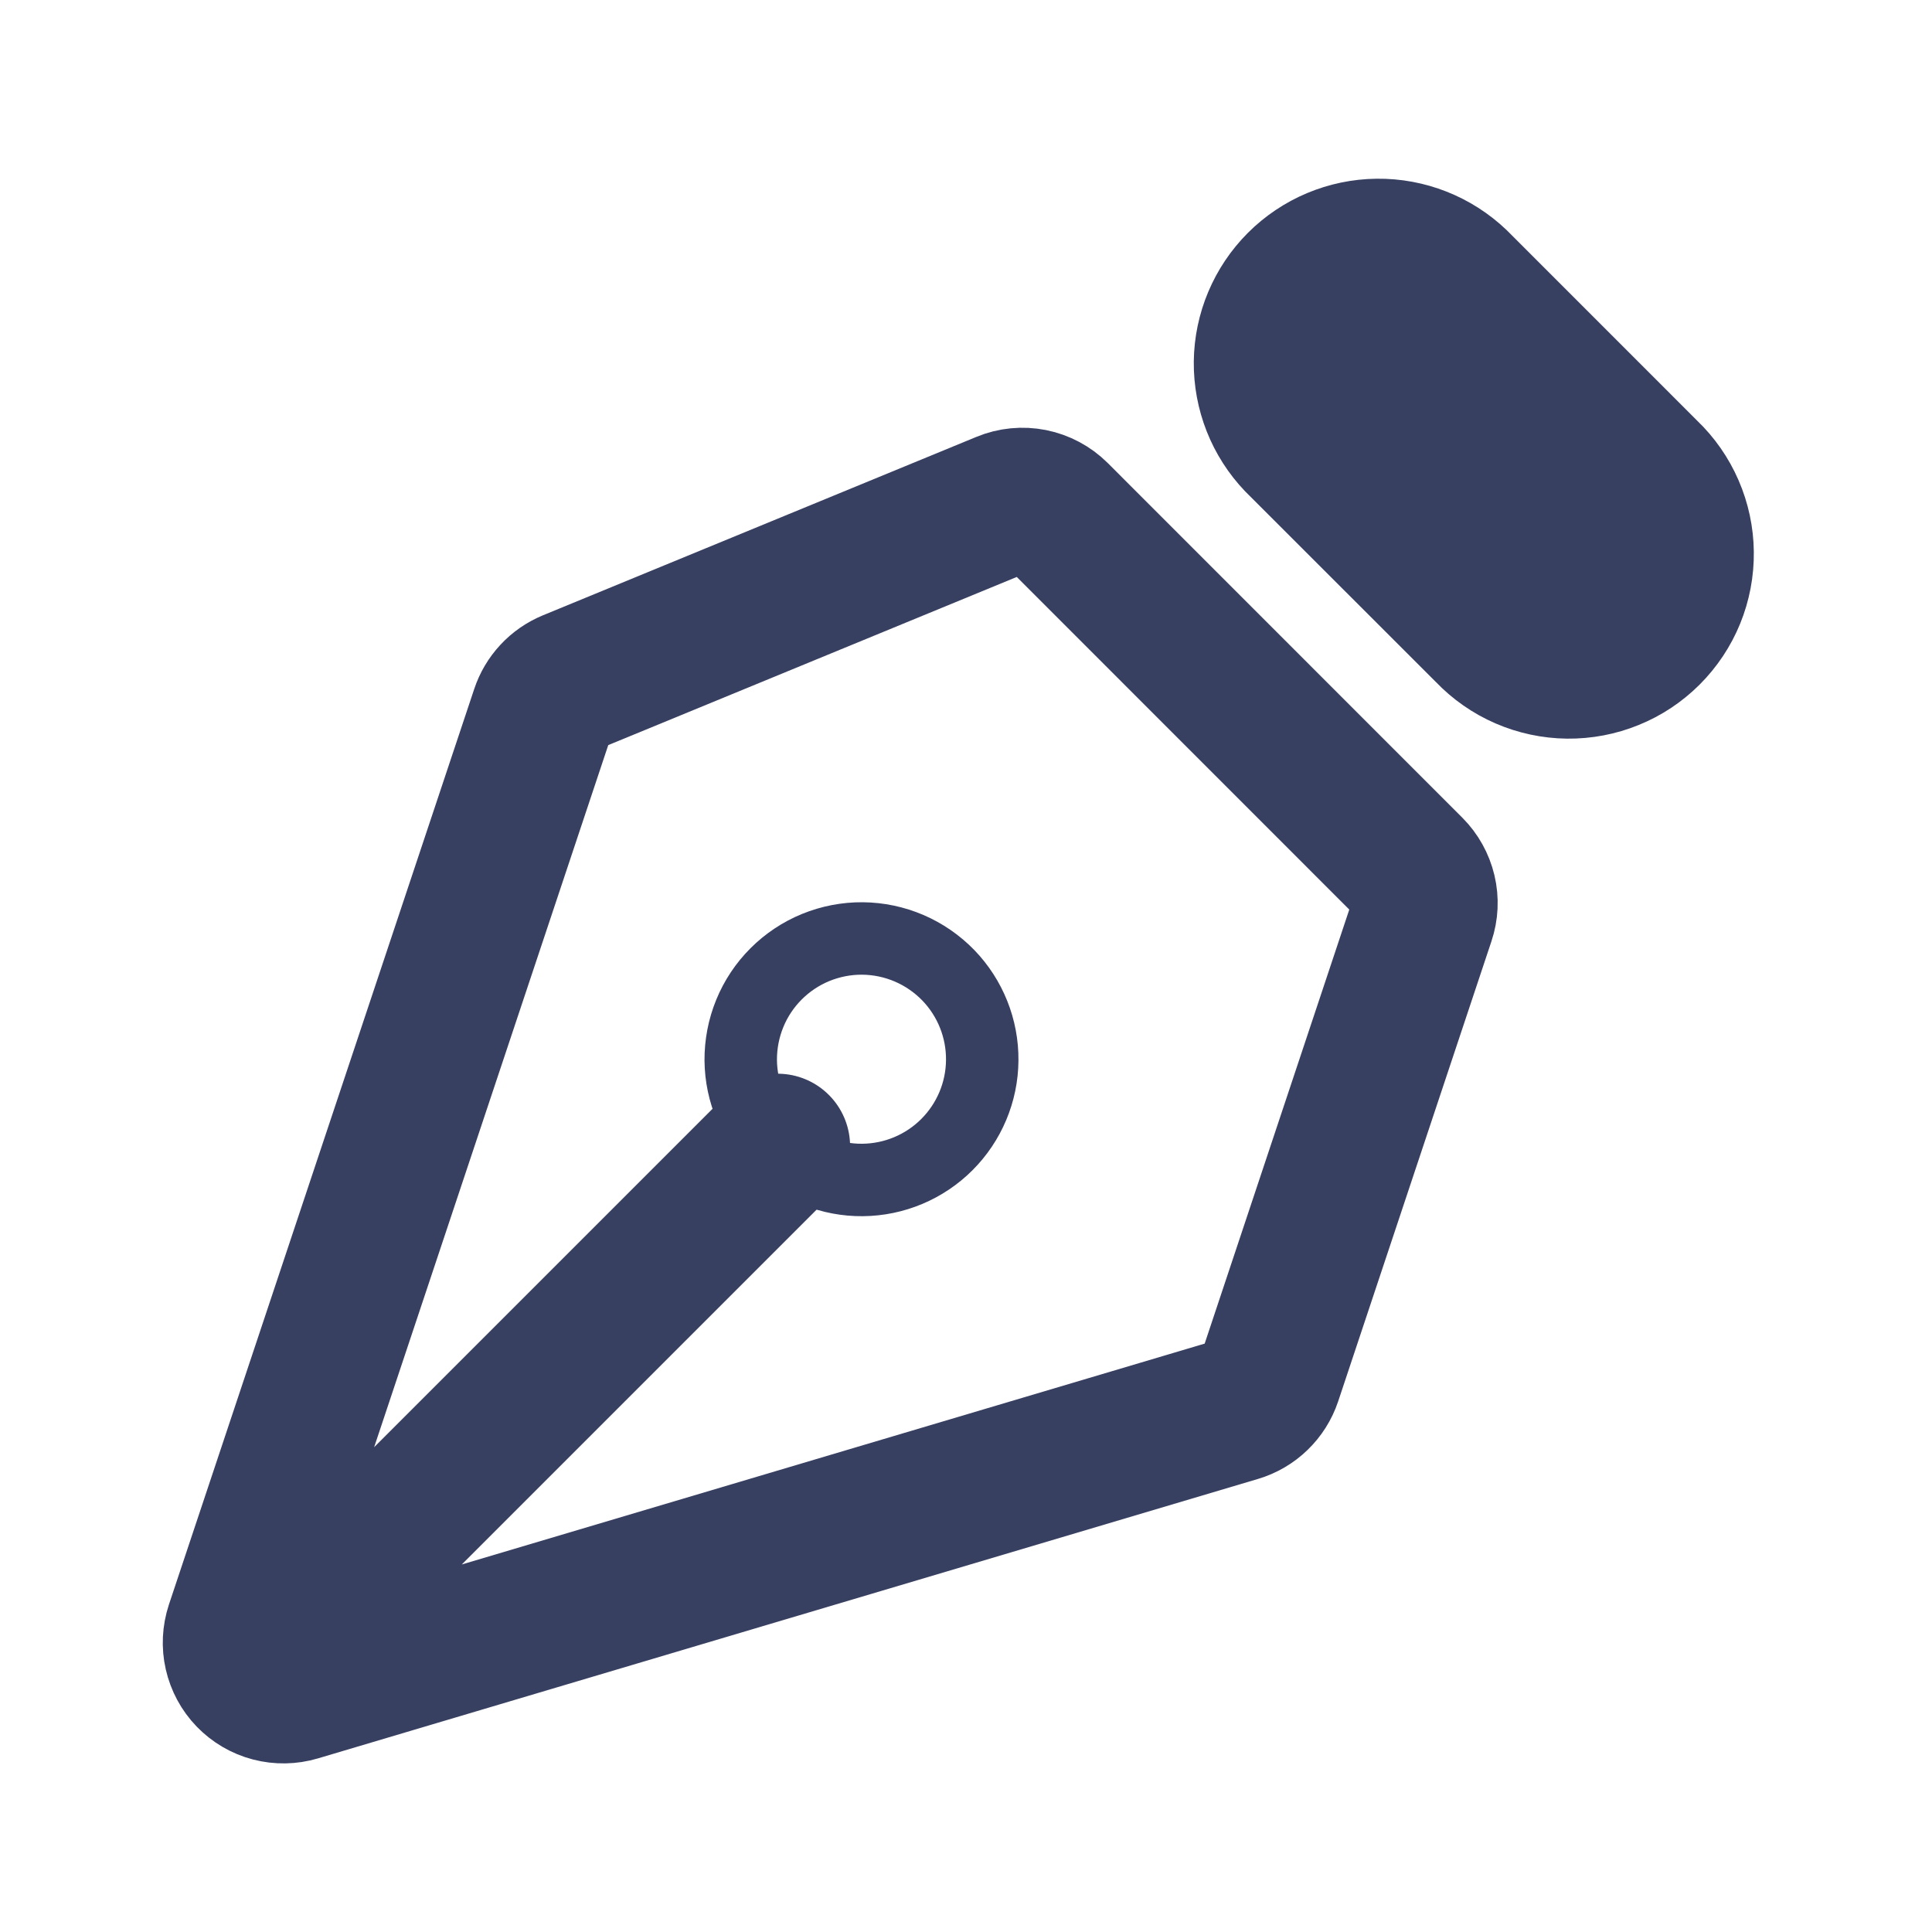
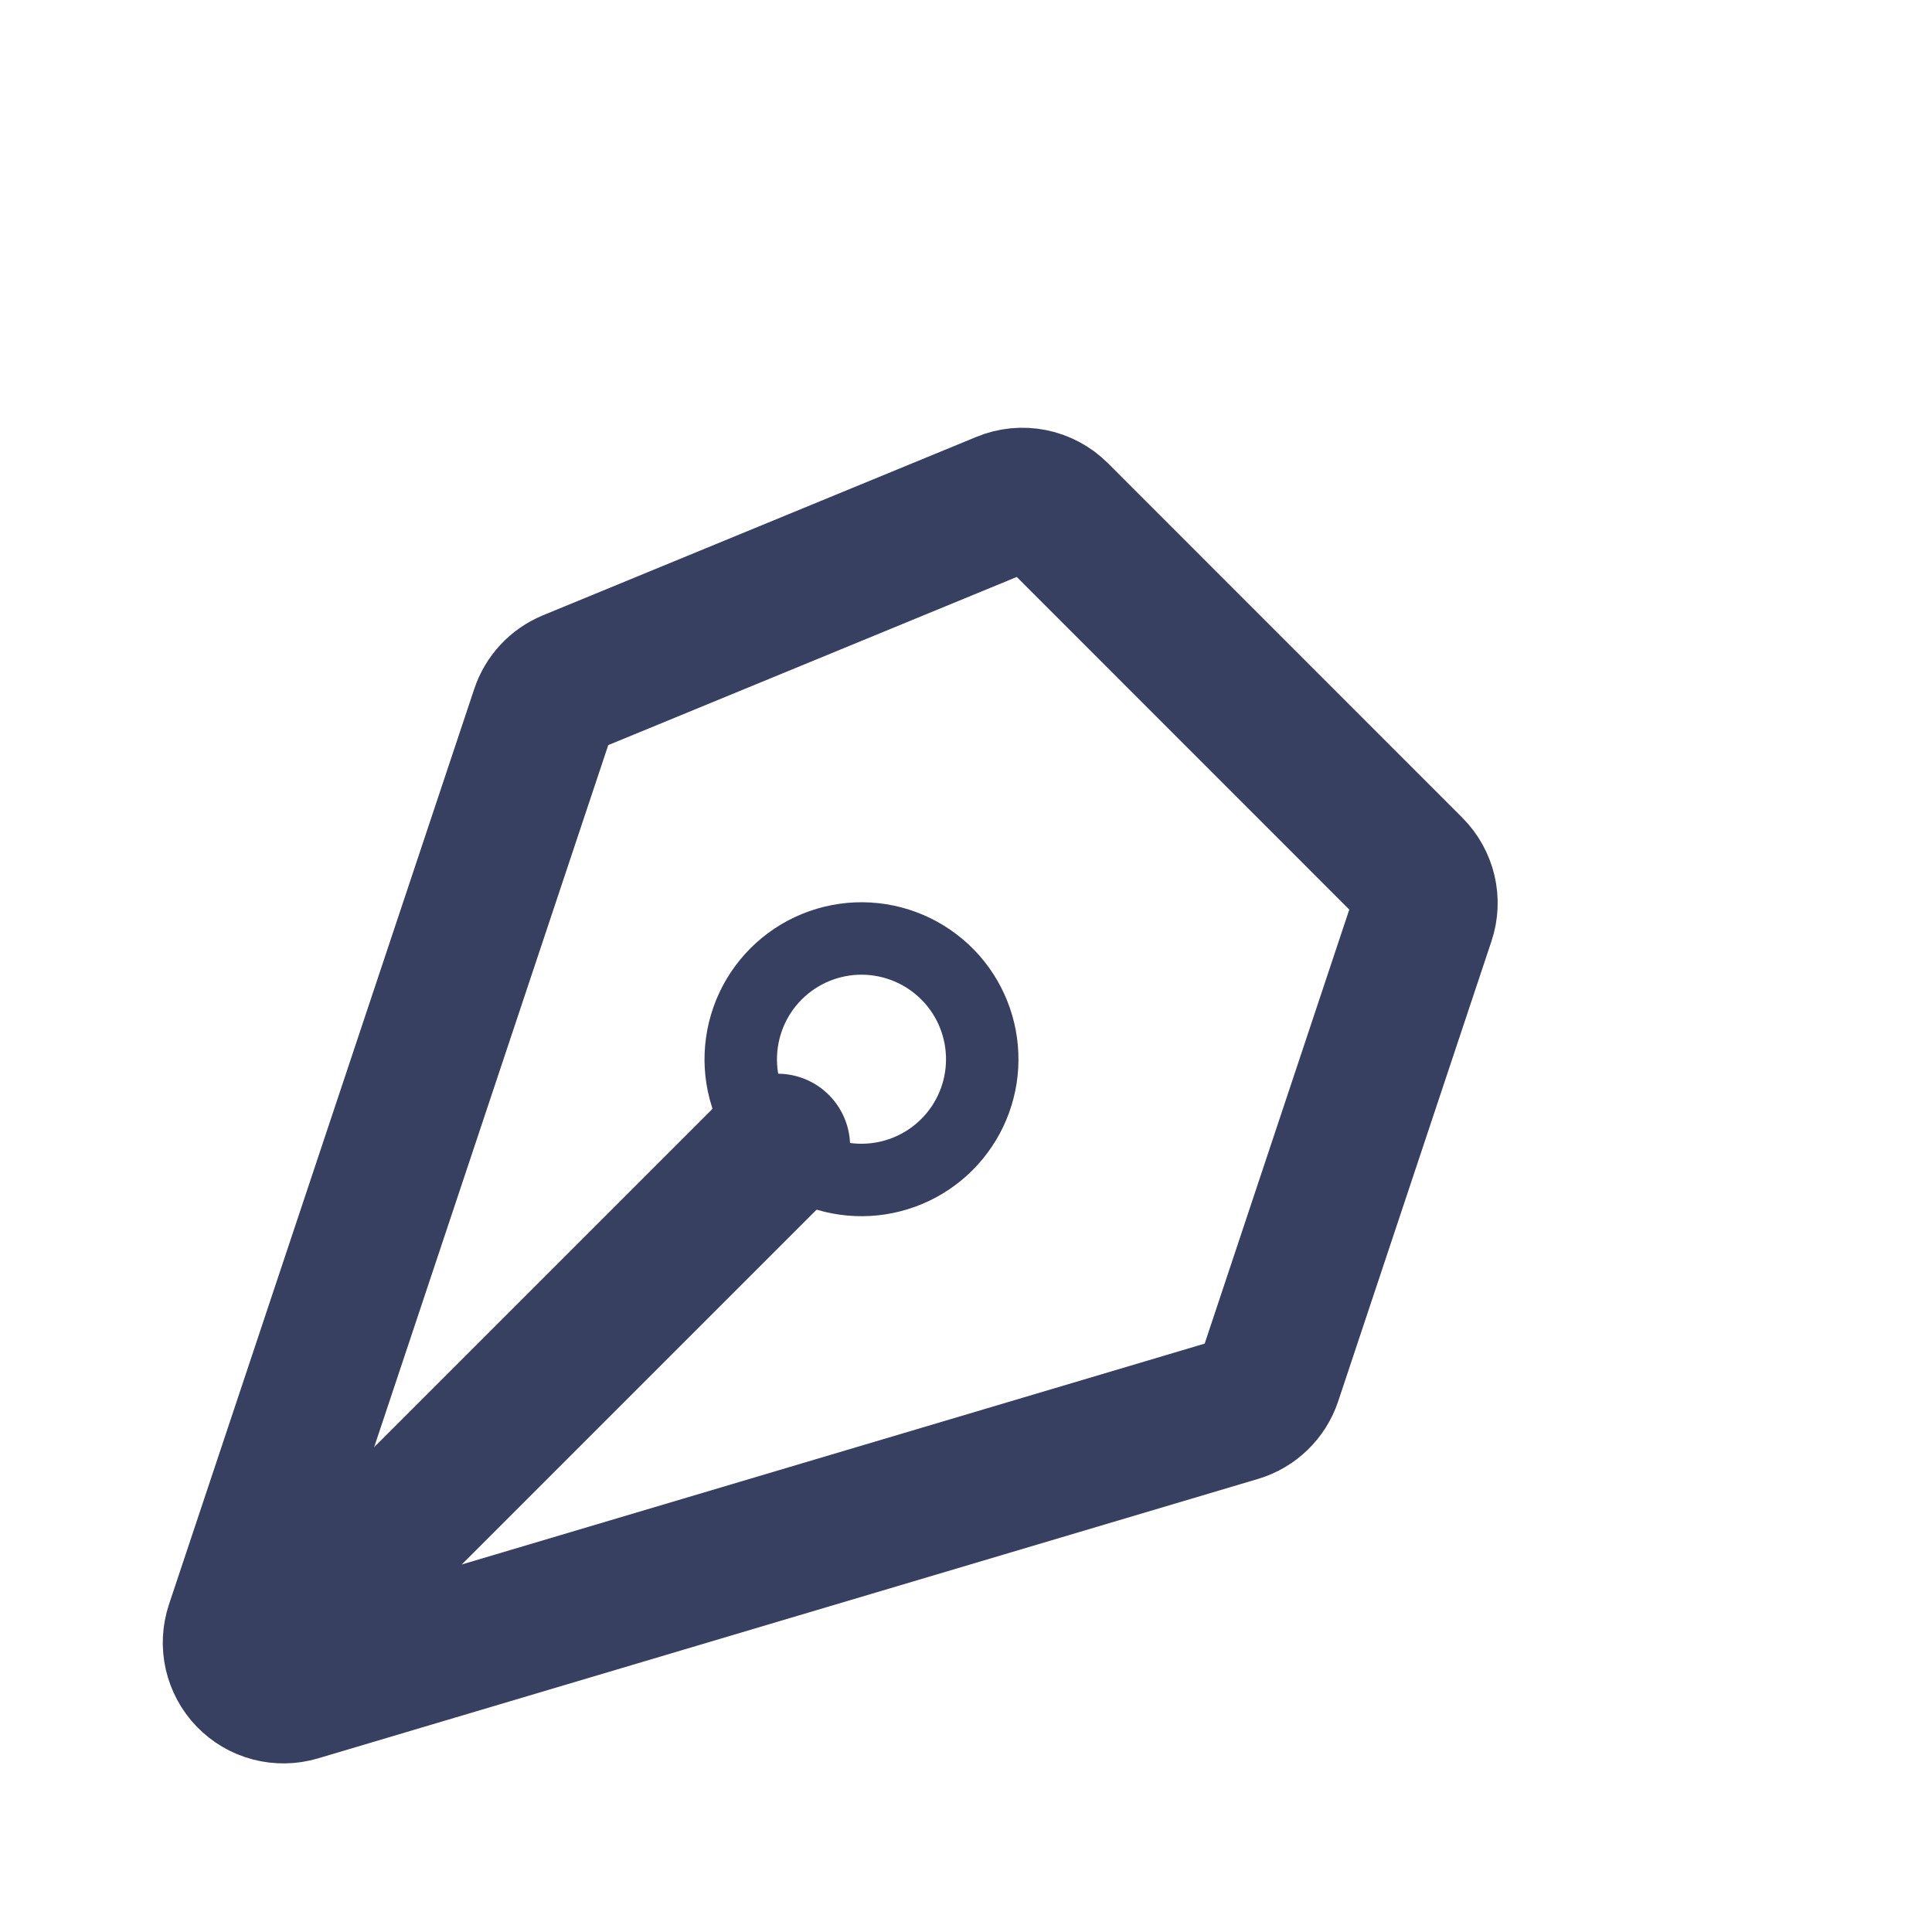
<svg xmlns="http://www.w3.org/2000/svg" width="40" height="40" viewBox="0 0 40 40" fill="none">
  <path d="M5.493 34.337L16.1 23.73M29.456 19.013L26.282 28.54C26.231 28.692 26.144 28.83 26.028 28.942C25.913 29.054 25.772 29.136 25.618 29.182L6.155 34.968C5.979 35.02 5.793 35.023 5.616 34.977C5.439 34.931 5.279 34.837 5.151 34.705C5.024 34.574 4.936 34.41 4.895 34.231C4.854 34.053 4.864 33.867 4.921 33.693L11.242 14.737C11.287 14.601 11.361 14.476 11.459 14.371C11.556 14.266 11.676 14.183 11.808 14.128L20.787 10.432C20.969 10.356 21.17 10.337 21.363 10.375C21.557 10.414 21.735 10.509 21.875 10.648L29.215 17.99C29.346 18.121 29.438 18.287 29.481 18.467C29.524 18.648 29.515 18.837 29.456 19.013Z" stroke="#384062" stroke-width="3" stroke-linecap="round" stroke-linejoin="round" />
-   <path d="M30.672 5.303L34.611 9.243C34.908 9.527 35.144 9.866 35.307 10.242C35.47 10.618 35.557 11.023 35.561 11.432C35.566 11.842 35.488 12.249 35.334 12.628C35.179 13.008 34.95 13.352 34.66 13.642C34.37 13.932 34.026 14.161 33.646 14.315C33.267 14.47 32.86 14.547 32.451 14.543C32.041 14.538 31.636 14.452 31.26 14.289C30.884 14.126 30.545 13.889 30.262 13.593L26.32 9.653C25.764 9.072 25.458 8.297 25.466 7.492C25.475 6.688 25.799 5.92 26.367 5.351C26.936 4.782 27.705 4.459 28.509 4.45C29.313 4.441 30.09 4.747 30.672 5.303Z" fill="#384062" stroke="#384062" stroke-width="1.5" stroke-linecap="round" stroke-linejoin="round" />
  <path d="M19.635 20.193C19.404 19.955 19.128 19.764 18.823 19.633C18.518 19.502 18.19 19.433 17.858 19.43C17.526 19.427 17.197 19.491 16.89 19.616C16.582 19.742 16.303 19.928 16.069 20.162C15.834 20.397 15.648 20.676 15.523 20.983C15.397 21.291 15.334 21.62 15.336 21.952C15.339 22.284 15.408 22.612 15.539 22.917C15.67 23.222 15.861 23.498 16.1 23.728C16.571 24.184 17.203 24.436 17.858 24.43C18.514 24.424 19.141 24.161 19.604 23.698C20.068 23.234 20.331 22.607 20.336 21.952C20.342 21.296 20.09 20.665 19.635 20.193Z" stroke="#384062" stroke-width="1.5" stroke-linecap="round" stroke-linejoin="round" />
</svg>